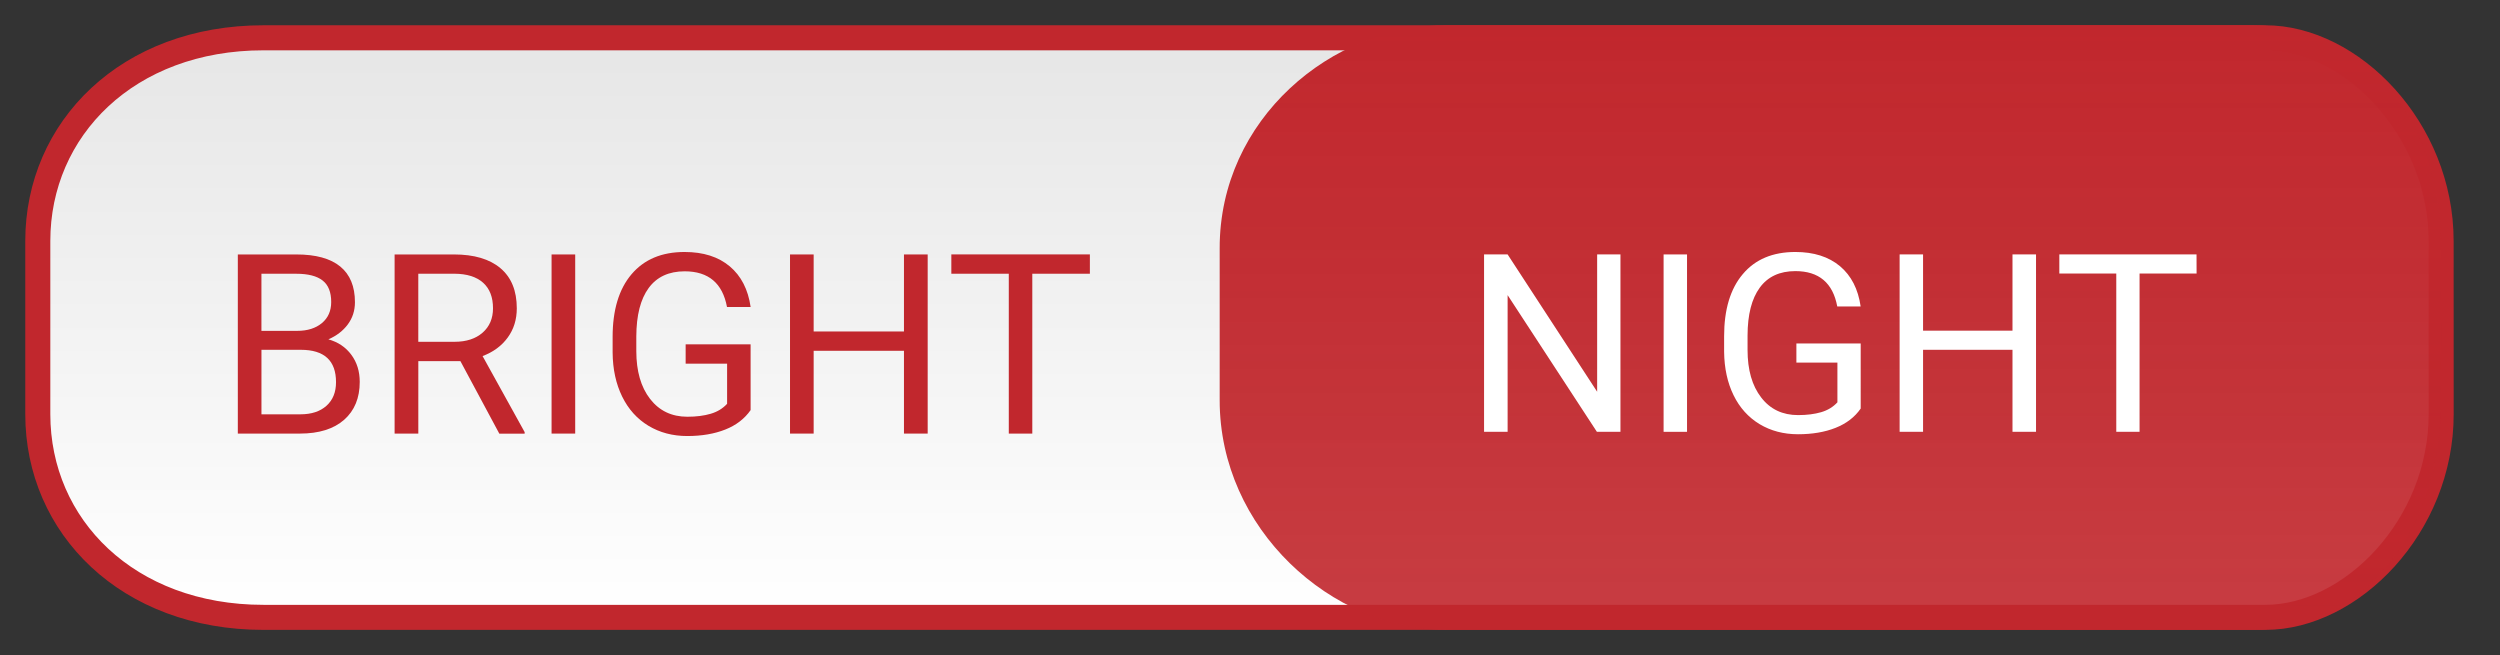
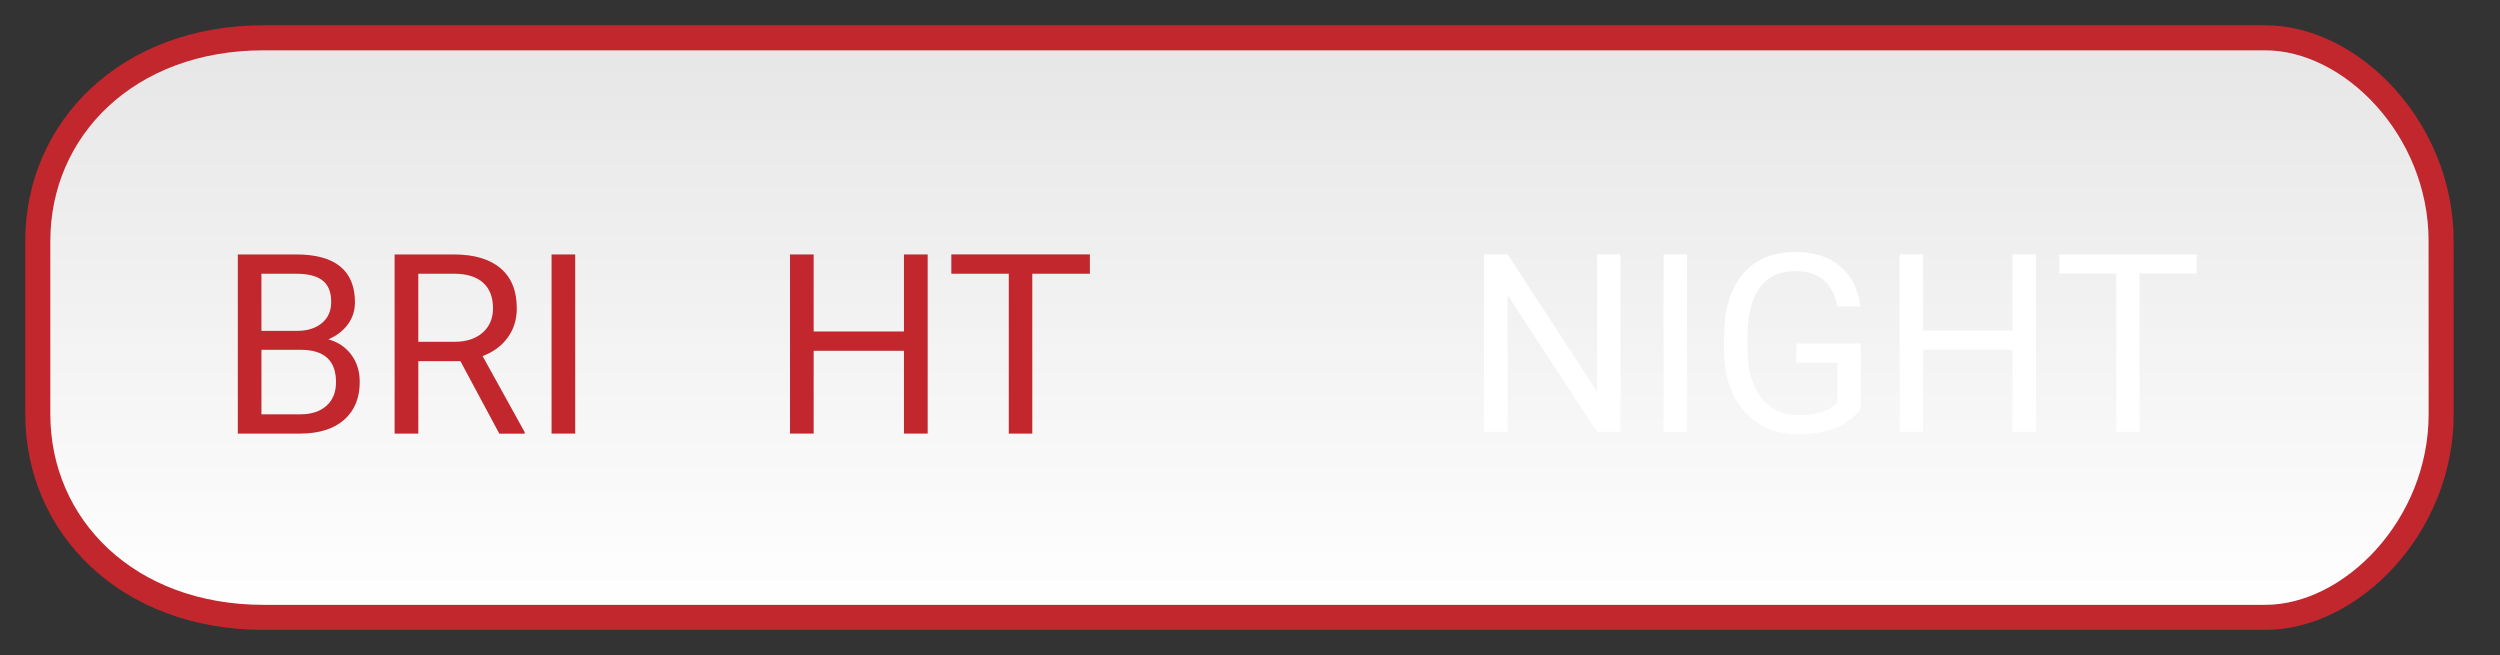
<svg xmlns="http://www.w3.org/2000/svg" version="1.1" id="Layer_1" x="0px" y="0px" width="99.213px" height="26px" viewBox="0 0 99.213 26" enable-background="new 0 0 99.213 26" xml:space="preserve">
  <rect x="0" y="0" width="99.213" height="26" fill="#333333" stroke="none" />
  <g id="Livello_1">
    <linearGradient id="SVGID_1_" gradientUnits="userSpaceOnUse" x1="-57.396" y1="965.721" x2="-57.396" y2="942.721" gradientTransform="matrix(1 0 0 1 106.585 -941.221)">
      <stop offset="0" style="stop-color:#FFFFFF" />
      <stop offset="1" style="stop-color:#E6E6E6" />
    </linearGradient>
    <path fill="url(#SVGID_1_)" stroke="#C1272D" stroke-width="0.994" stroke-miterlimit="10" d="M96.878,16.438   c0,4.453-3.566,8.062-6.979,8.062H10.456c-5.389,0-8.956-3.609-8.956-8.062V9.563C1.5,5.11,5.067,1.5,10.456,1.5h79.44   c3.413,0,6.98,3.61,6.98,8.063L96.878,16.438L96.878,16.438z" />
  </g>
  <g id="Livello_3">
    <linearGradient id="SVGID_2_" gradientUnits="userSpaceOnUse" x1="-33.944" y1="966.221" x2="-33.944" y2="942.221" gradientTransform="matrix(1 0 0 1 106.585 -941.221)">
      <stop offset="0" style="stop-color:#C1272D;stop-opacity:0.9" />
      <stop offset="1" style="stop-color:#C1272D" />
    </linearGradient>
-     <path fill="url(#SVGID_2_)" d="M96.879,15.887c0,5.094-2.963,9.113-7.574,9.113H57.43c-4.609,0-9.027-4.02-9.027-9.113V9.84   C48.402,4.745,52.82,1,57.43,1h31.875c4.611,0,7.574,3.745,7.574,8.84V15.887z" />
  </g>
  <g id="Livello_4">
    <g>
      <path fill="#FFFFFF" d="M64.308,17.137h-0.935l-3.543-5.425v5.425h-0.935v-7.04h0.935l3.553,5.449v-5.449h0.925V17.137z" />
      <path fill="#FFFFFF" d="M66.95,17.137h-0.93v-7.04h0.93V17.137z" />
      <path fill="#FFFFFF" d="M73.843,16.212c-0.236,0.343-0.57,0.597-0.998,0.767c-0.427,0.17-0.925,0.254-1.49,0.254    c-0.574,0-1.082-0.135-1.527-0.402c-0.444-0.27-0.789-0.65-1.031-1.146c-0.243-0.496-0.368-1.072-0.375-1.728v-0.613    c0-1.06,0.247-1.882,0.742-2.466C69.655,10.293,70.351,10,71.248,10c0.733,0,1.323,0.188,1.772,0.563    c0.447,0.376,0.721,0.908,0.82,1.599h-0.928c-0.174-0.935-0.729-1.403-1.662-1.403c-0.622,0-1.094,0.219-1.413,0.656    c-0.321,0.438-0.483,1.07-0.485,1.899v0.575c0,0.791,0.18,1.418,0.541,1.885c0.359,0.468,0.85,0.699,1.465,0.699    c0.349,0,0.651-0.039,0.914-0.115c0.26-0.076,0.476-0.207,0.646-0.392v-1.575h-1.628v-0.76h2.552V16.212z" />
      <path fill="#FFFFFF" d="M80.8,17.137h-0.934v-3.254h-3.549v3.254h-0.93v-7.04h0.93v3.026h3.549v-3.026H80.8V17.137z" />
      <path fill="#FFFFFF" d="M87.172,10.855h-2.263v6.28h-0.924v-6.28h-2.26v-0.759h5.445L87.172,10.855L87.172,10.855z" />
    </g>
  </g>
  <g id="Livello_2">
    <g>
      <path fill="#C1272D" d="M9.438,17.207v-7.109h2.324c0.771,0,1.352,0.16,1.741,0.479c0.389,0.319,0.583,0.791,0.583,1.416    c0,0.332-0.094,0.626-0.283,0.881s-0.446,0.453-0.771,0.593c0.384,0.107,0.688,0.312,0.91,0.612    c0.224,0.302,0.334,0.659,0.334,1.077c0,0.639-0.207,1.14-0.619,1.504c-0.413,0.363-0.998,0.547-1.754,0.547H9.438z M10.376,13.13    h1.416c0.41,0,0.737-0.103,0.983-0.308c0.246-0.205,0.369-0.484,0.369-0.837c0-0.392-0.113-0.676-0.342-0.854    c-0.228-0.178-0.575-0.267-1.04-0.267h-1.387V13.13z M10.376,13.882v2.56h1.548c0.436,0,0.78-0.113,1.033-0.34    c0.252-0.227,0.378-0.537,0.378-0.936c0-0.855-0.465-1.284-1.396-1.284H10.376z" />
      <path fill="#C1272D" d="M18.271,14.331h-1.67v2.876h-0.941v-7.109h2.354c0.801,0,1.417,0.182,1.848,0.547    c0.432,0.365,0.647,0.895,0.647,1.592c0,0.443-0.12,0.829-0.359,1.157c-0.238,0.329-0.571,0.575-0.999,0.737l1.67,3.018v0.06    h-1.006L18.271,14.331z M16.602,13.564h1.44c0.465,0,0.836-0.122,1.11-0.362c0.275-0.241,0.413-0.564,0.413-0.969    c0-0.44-0.131-0.778-0.393-1.013c-0.262-0.235-0.641-0.354-1.135-0.357h-1.437V13.564z" />
      <path fill="#C1272D" d="M22.827,17.207h-0.938v-7.109h0.938V17.207z" />
-       <path fill="#C1272D" d="M29.79,16.273c-0.241,0.346-0.577,0.604-1.008,0.774c-0.432,0.171-0.935,0.257-1.507,0.257    c-0.58,0-1.094-0.137-1.543-0.408c-0.448-0.271-0.797-0.658-1.042-1.16c-0.246-0.502-0.372-1.082-0.378-1.742v-0.62    c0-1.071,0.25-1.901,0.75-2.49c0.5-0.589,1.2-0.884,2.105-0.884c0.742,0,1.339,0.189,1.792,0.569s0.729,0.917,0.83,1.614h-0.938    c-0.176-0.944-0.735-1.416-1.68-1.416c-0.628,0-1.104,0.221-1.428,0.662c-0.324,0.441-0.487,1.081-0.491,1.918v0.583    c0,0.797,0.182,1.432,0.547,1.902s0.858,0.706,1.479,0.706c0.353,0,0.659-0.039,0.924-0.117c0.264-0.077,0.481-0.209,0.653-0.396    v-1.592H27.21v-0.768h2.578v2.607H29.79z" />
      <path fill="#C1272D" d="M36.815,17.207h-0.941v-3.286H32.29v3.286h-0.938v-7.109h0.938v3.057h3.584v-3.057h0.941V17.207z" />
      <path fill="#C1272D" d="M43.252,10.864h-2.285v6.343h-0.933v-6.343h-2.28v-0.767h5.498V10.864L43.252,10.864z" />
    </g>
  </g>
</svg>